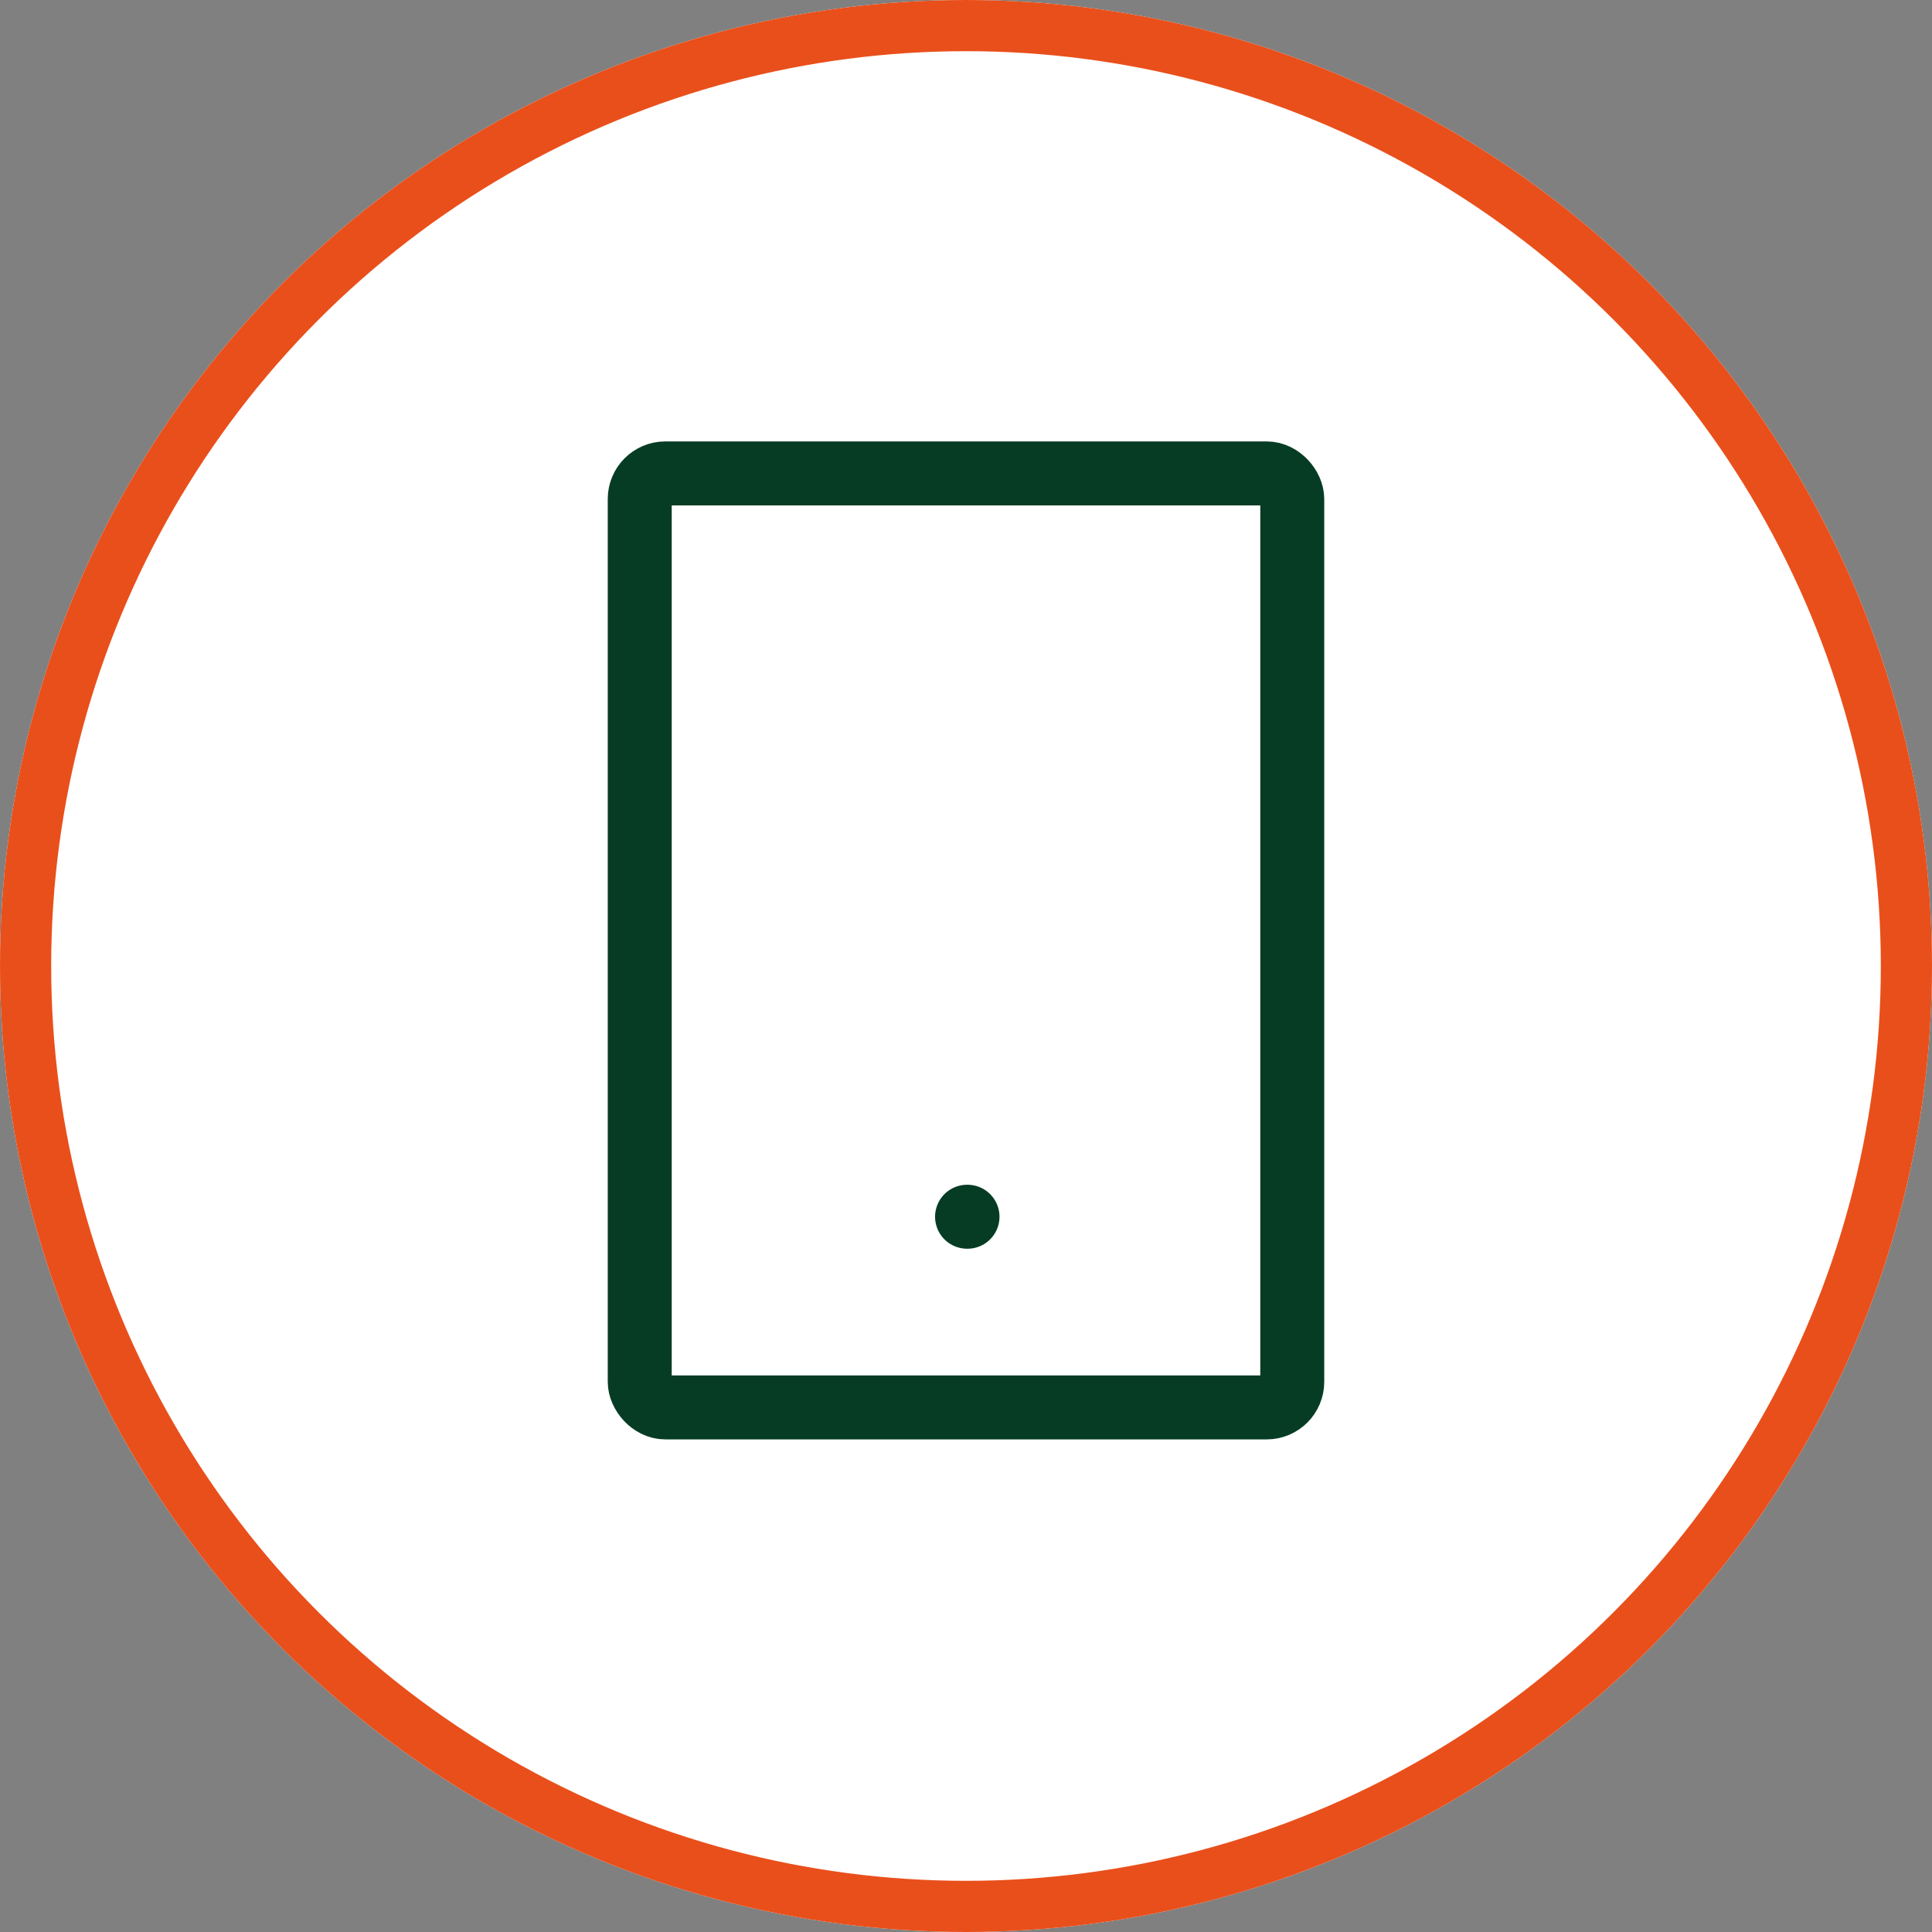
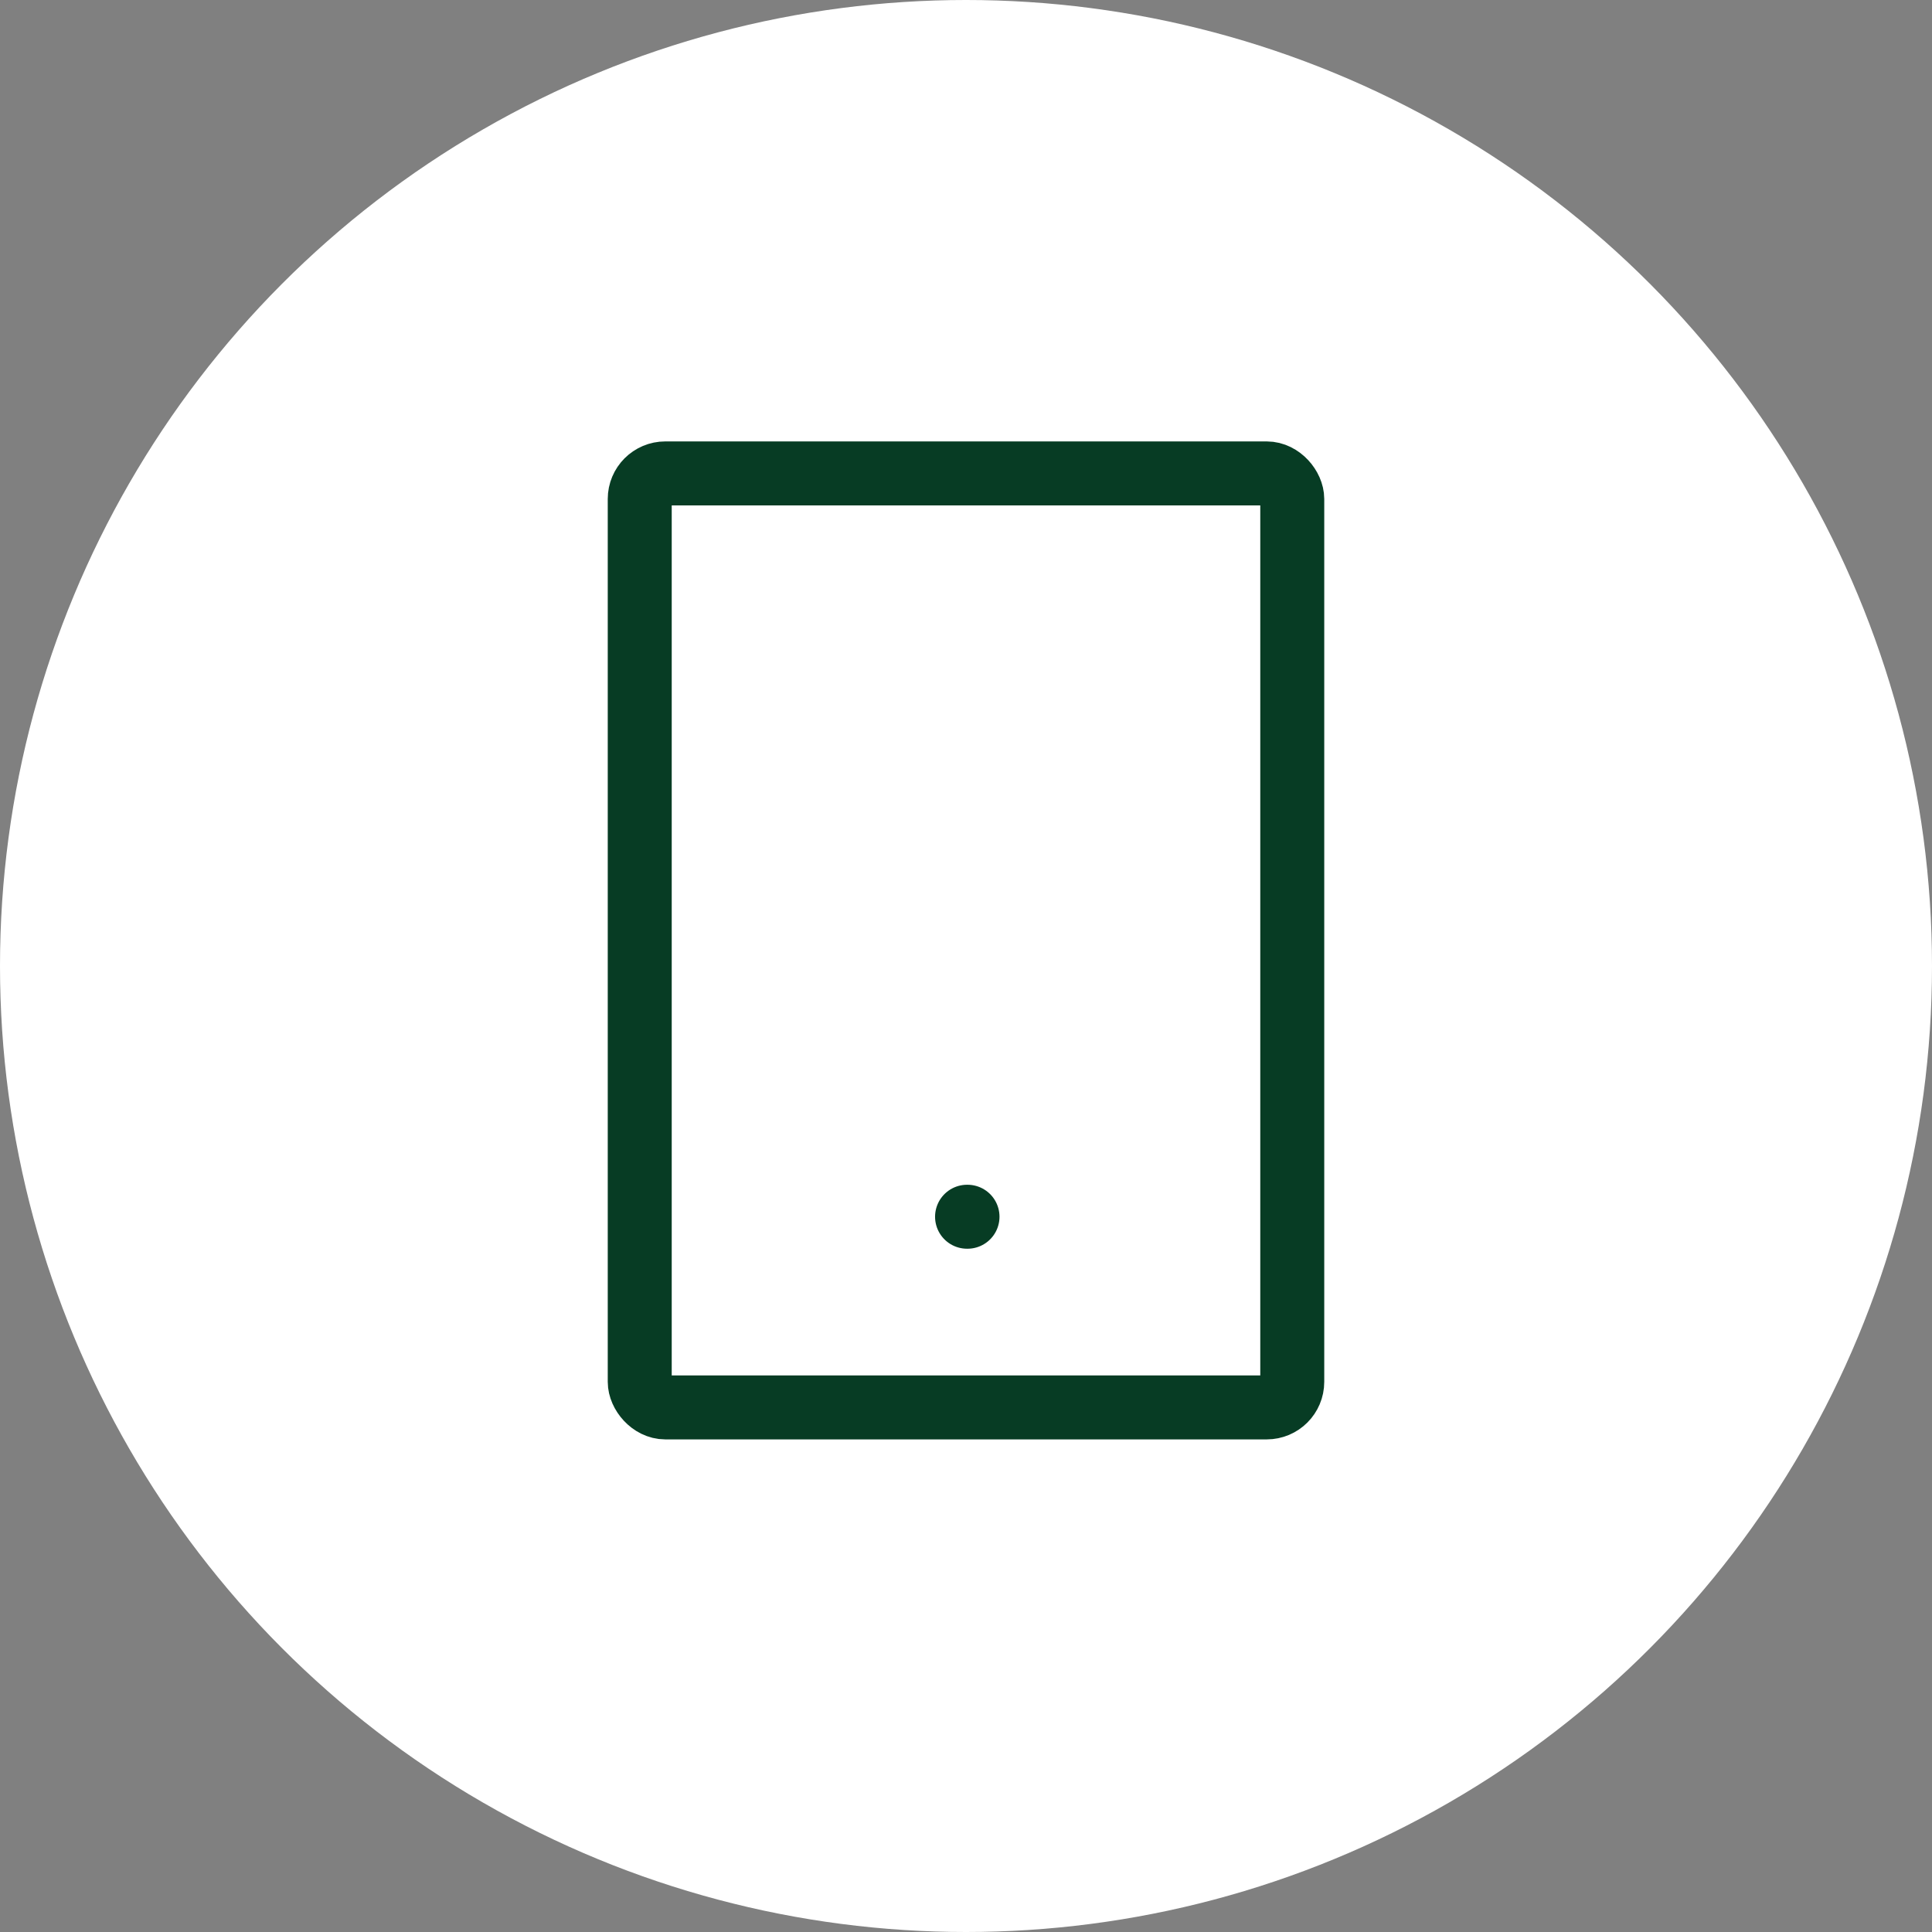
<svg xmlns="http://www.w3.org/2000/svg" width="151" height="151" viewBox="0 0 151 151">
  <rect x="0" y="0" width="151" height="151" fill="#808080" stroke="none" />
  <g id="Groupe_160390" data-name="Groupe 160390" transform="translate(-627 -2776)">
    <g id="Ellipse_9386" data-name="Ellipse 9386" transform="translate(627 2776)" fill="#fff" stroke="#e94f1b" stroke-width="4">
      <circle cx="75.5" cy="75.5" r="75.5" stroke="none" />
-       <circle cx="75.5" cy="75.5" r="73.5" fill="none" />
    </g>
    <g id="Groupe_160389" data-name="Groupe 160389" transform="translate(672.165 2811)">
      <rect id="Rectangle_147598" data-name="Rectangle 147598" width="51" height="73" rx="2" transform="translate(4.835 2)" fill="none" stroke="#073c24" stroke-linecap="round" stroke-linejoin="round" stroke-width="5" />
      <path id="Tracé_83727" data-name="Tracé 83727" d="M12,18h.036" transform="translate(18.417 42.097)" fill="none" stroke="#073c24" stroke-linecap="round" stroke-linejoin="round" stroke-width="5" />
    </g>
  </g>
</svg>